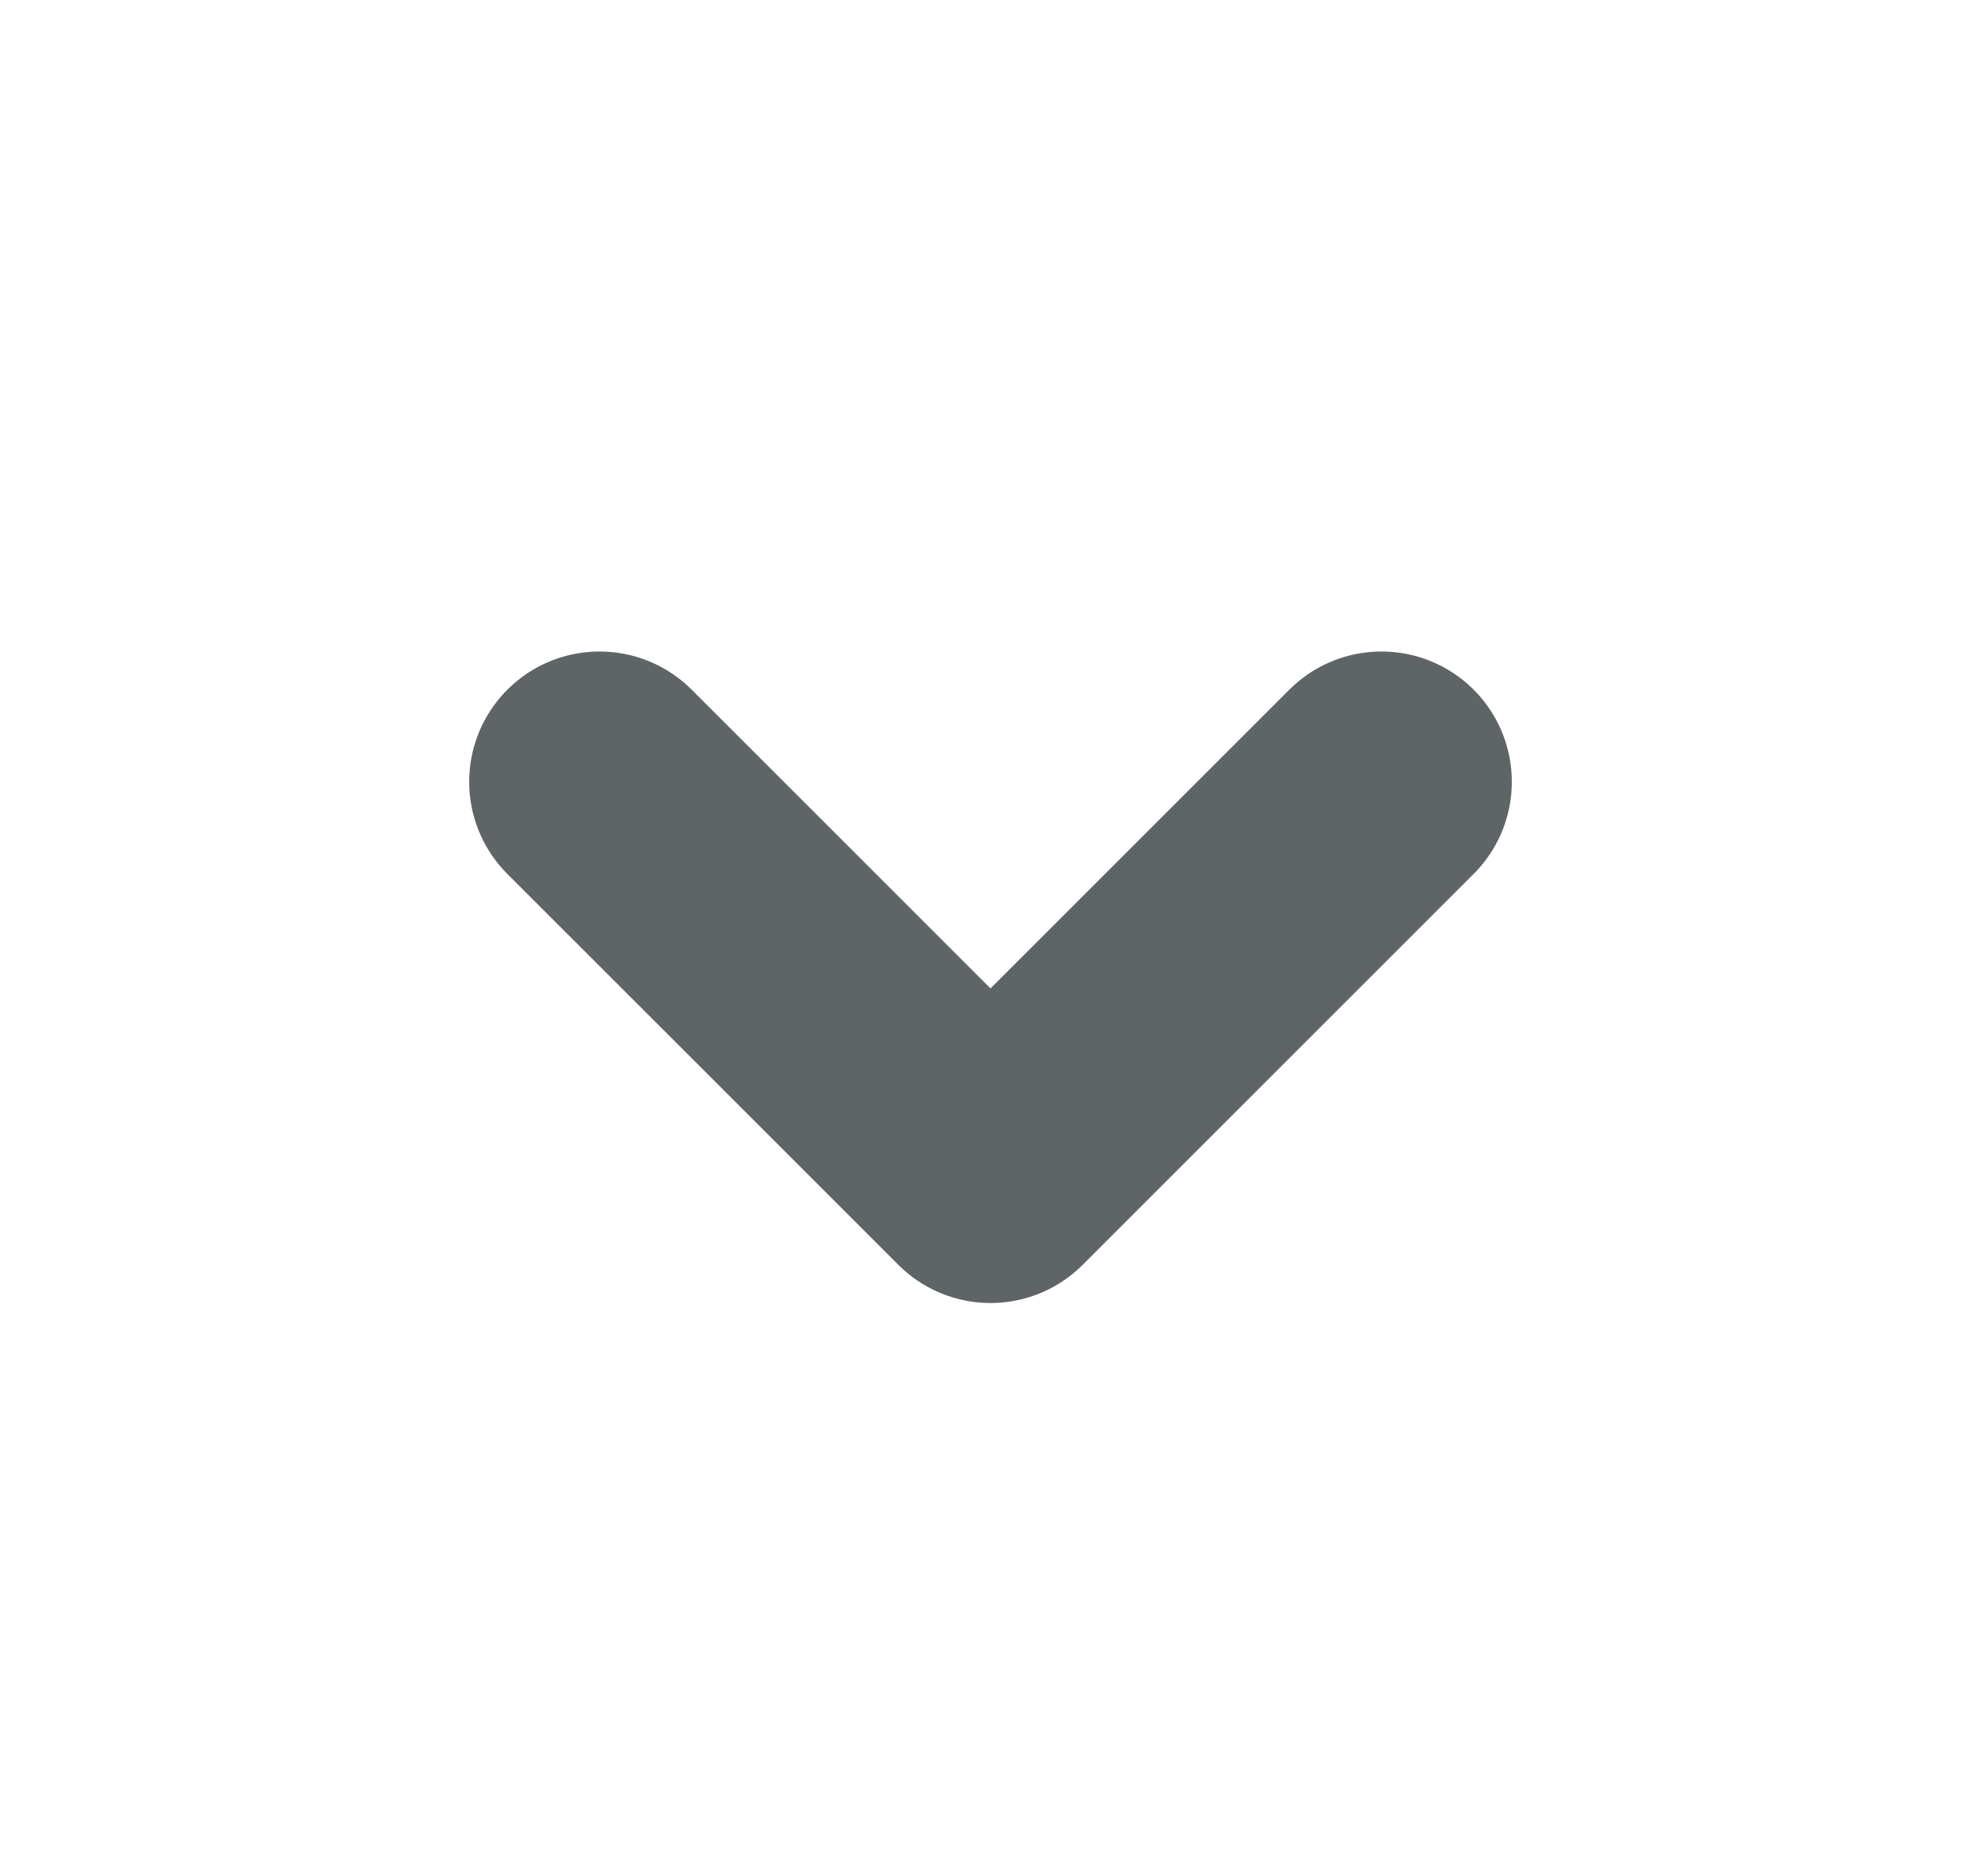
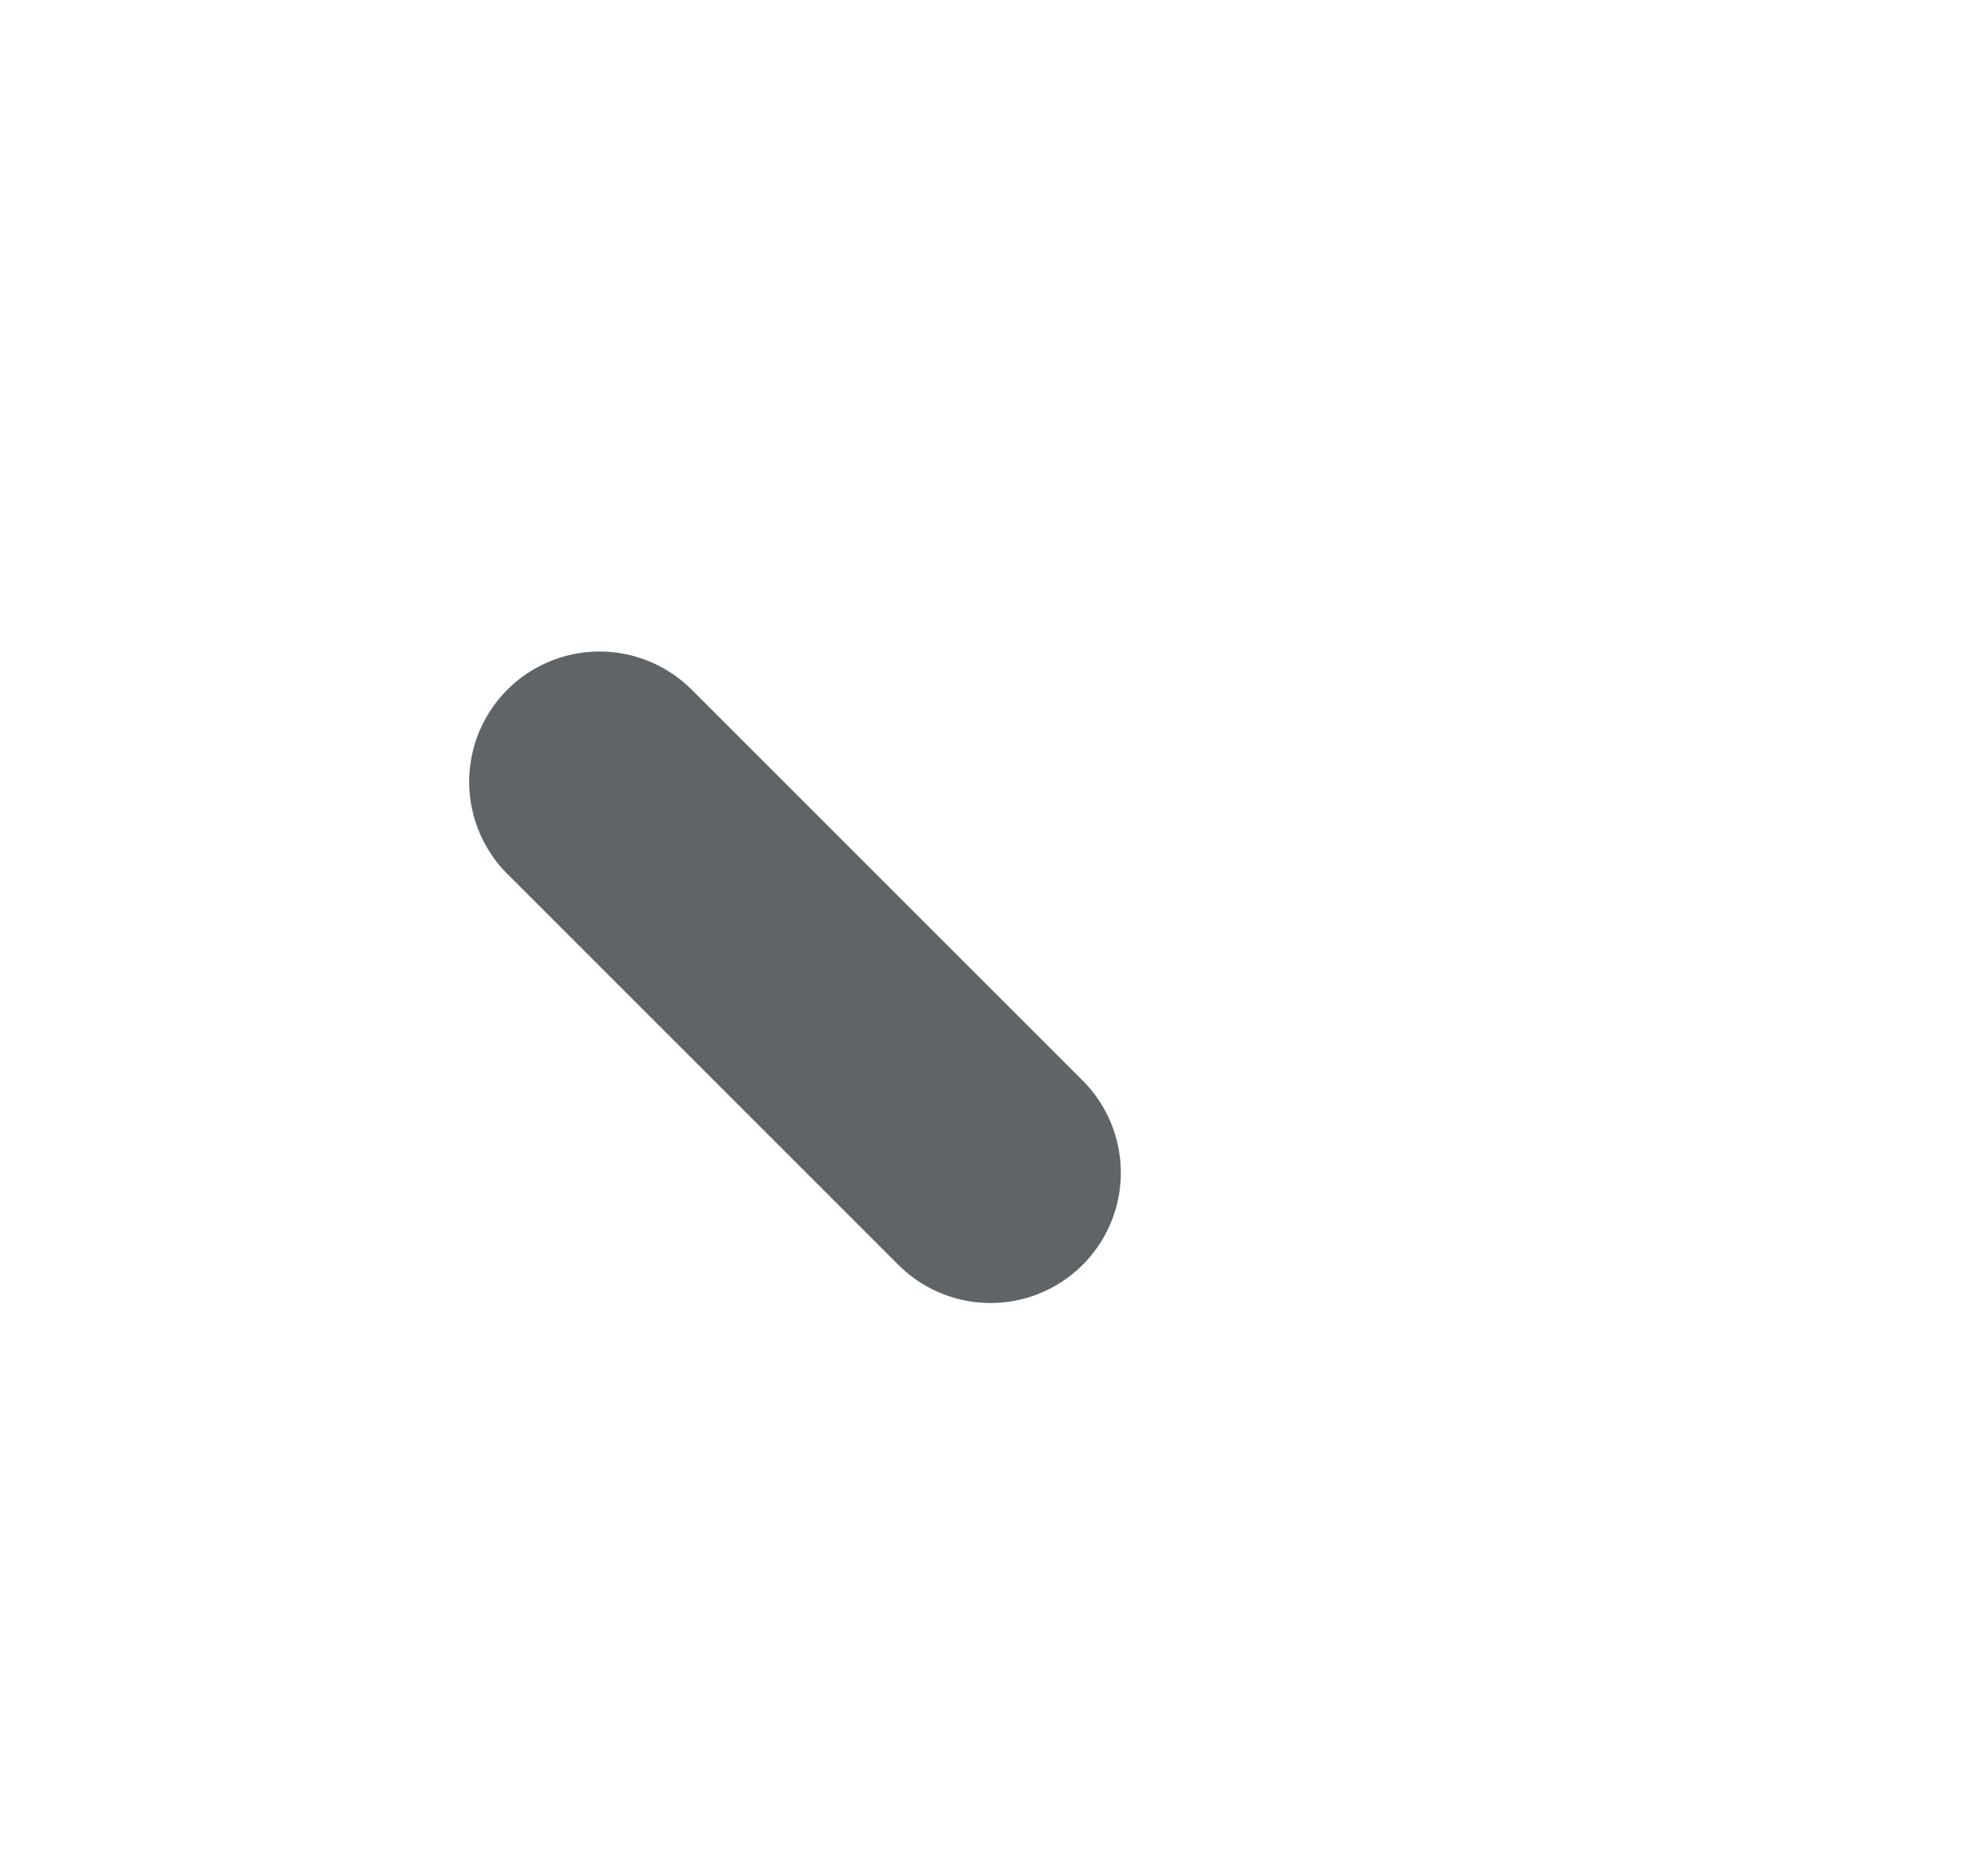
<svg xmlns="http://www.w3.org/2000/svg" width="19" height="18" viewBox="0 0 19 18" fill="none">
-   <path d="M5.75 7.5L9.5 11.25L13.25 7.5" stroke="#2A3034" stroke-opacity="0.75" stroke-width="2.5" stroke-linecap="round" stroke-linejoin="round" />
+   <path d="M5.75 7.5L9.5 11.25" stroke="#2A3034" stroke-opacity="0.75" stroke-width="2.5" stroke-linecap="round" stroke-linejoin="round" />
</svg>